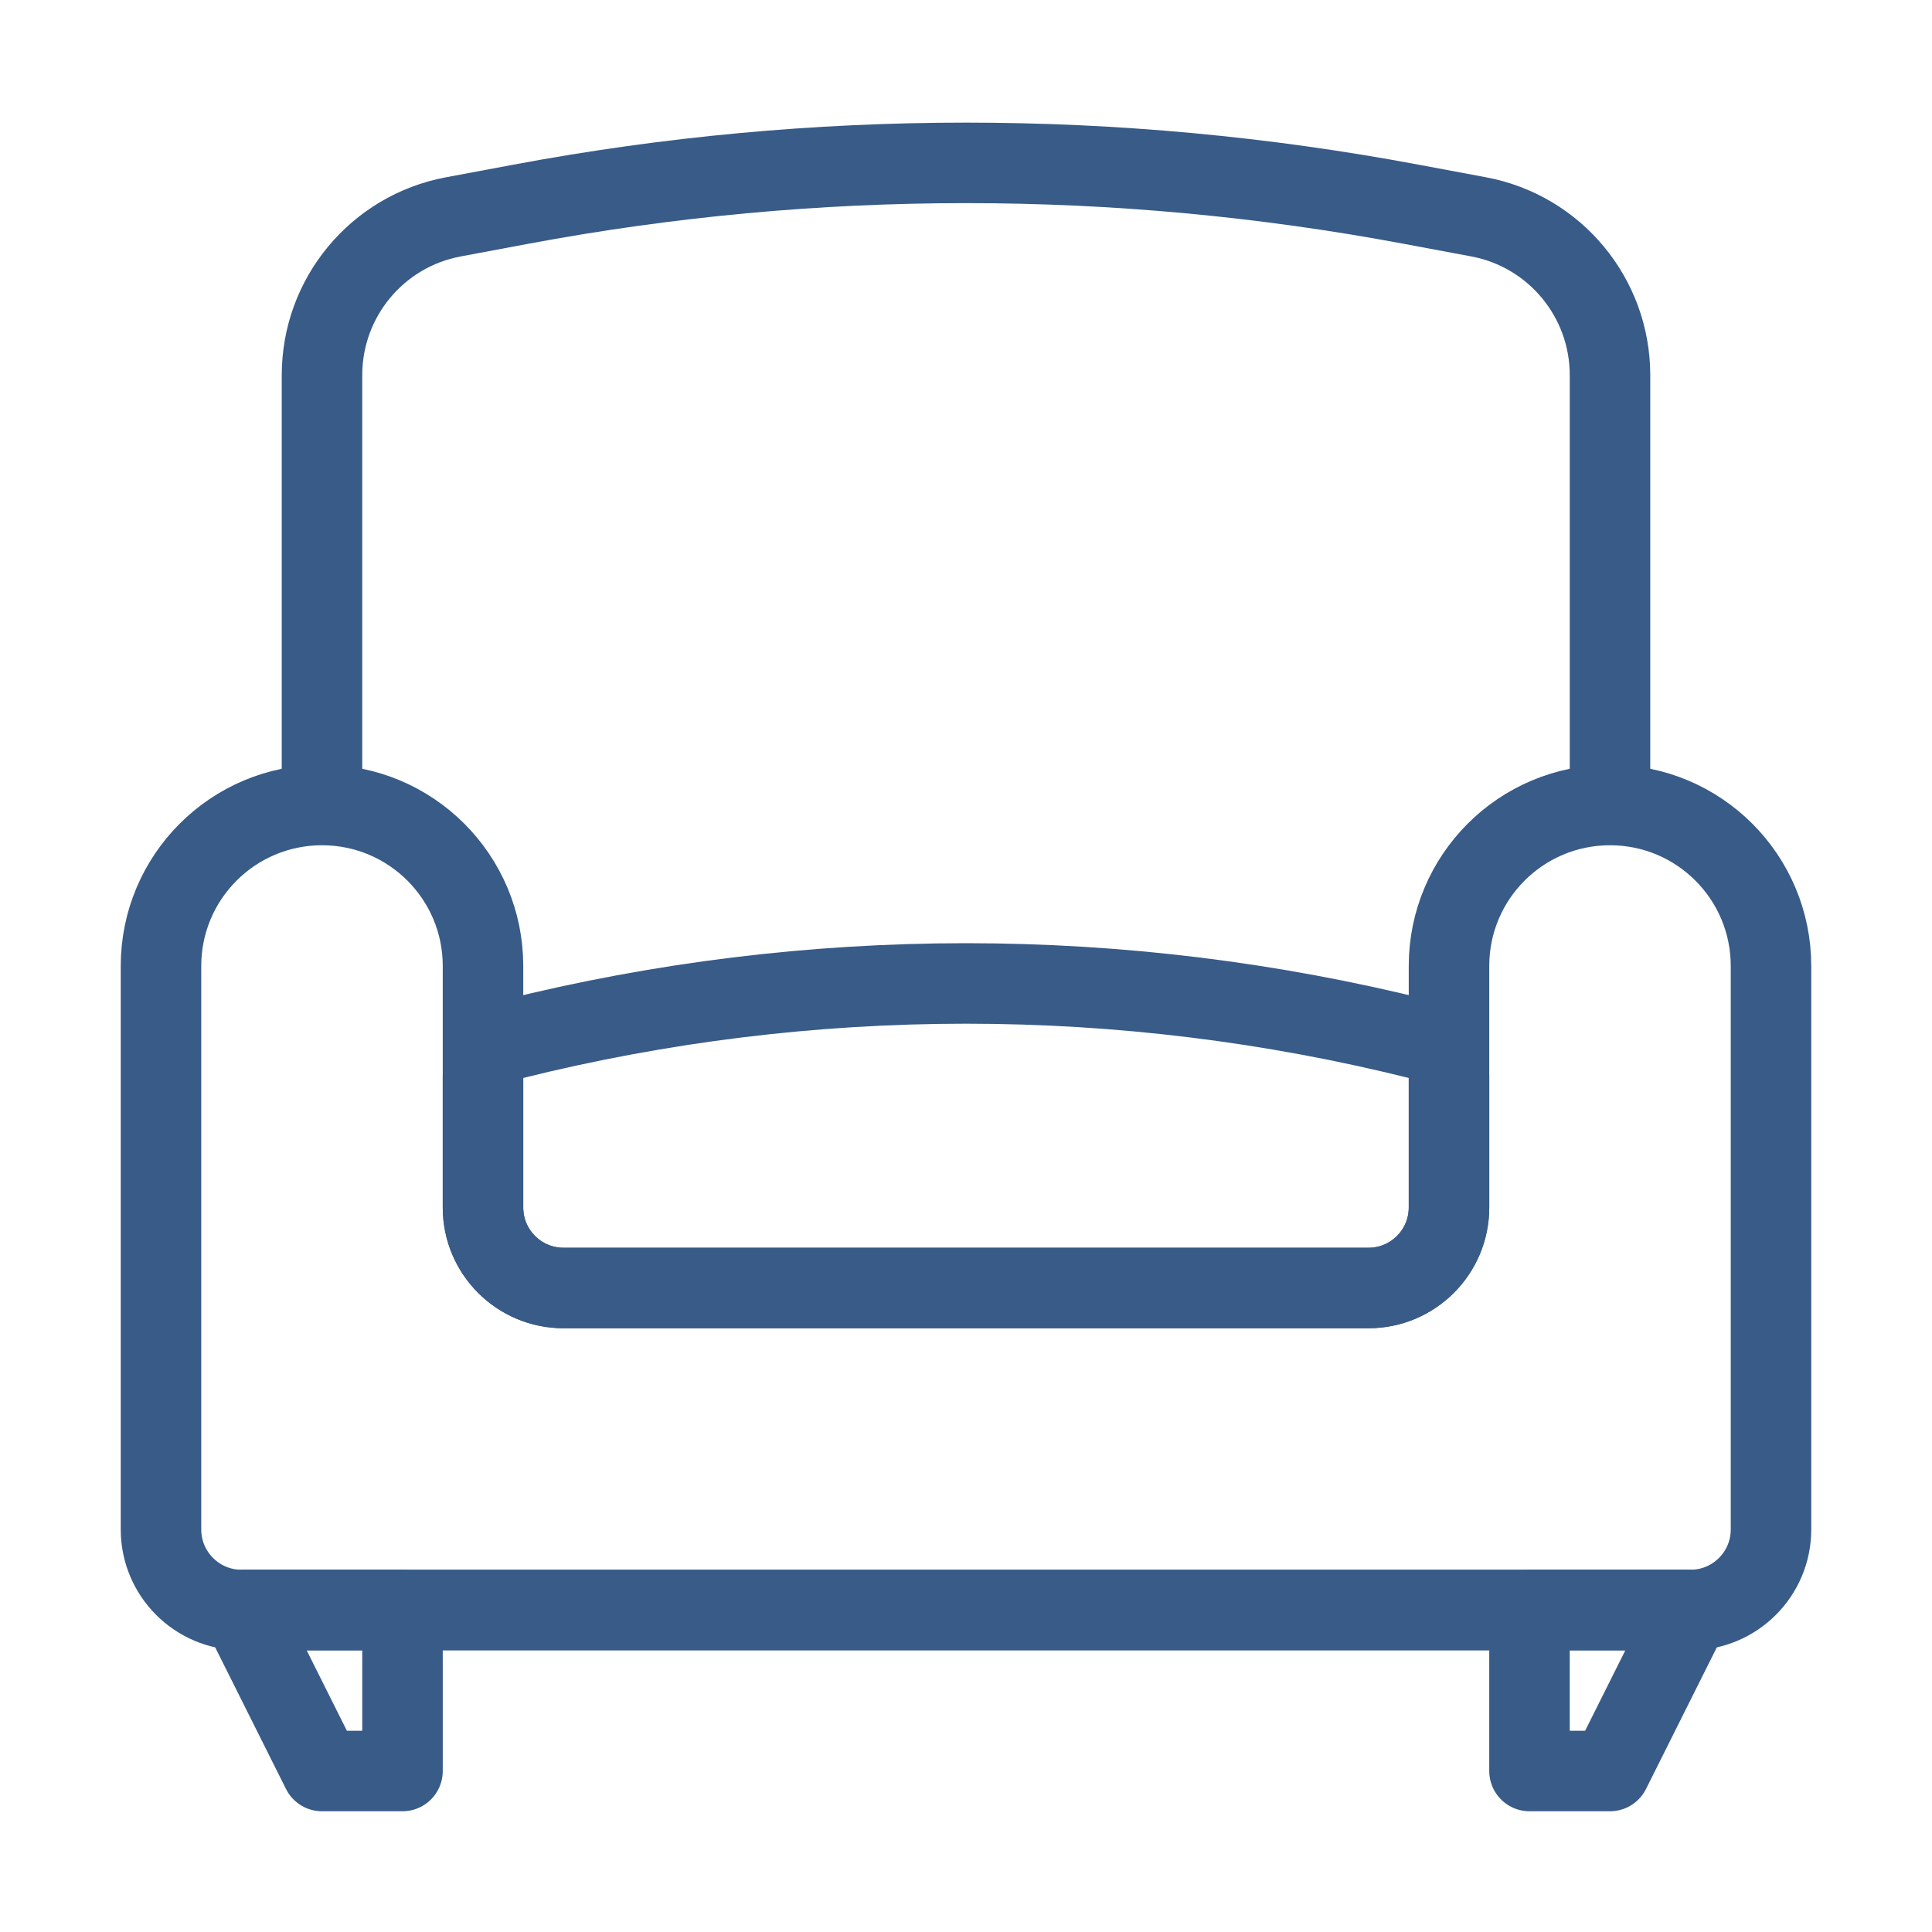
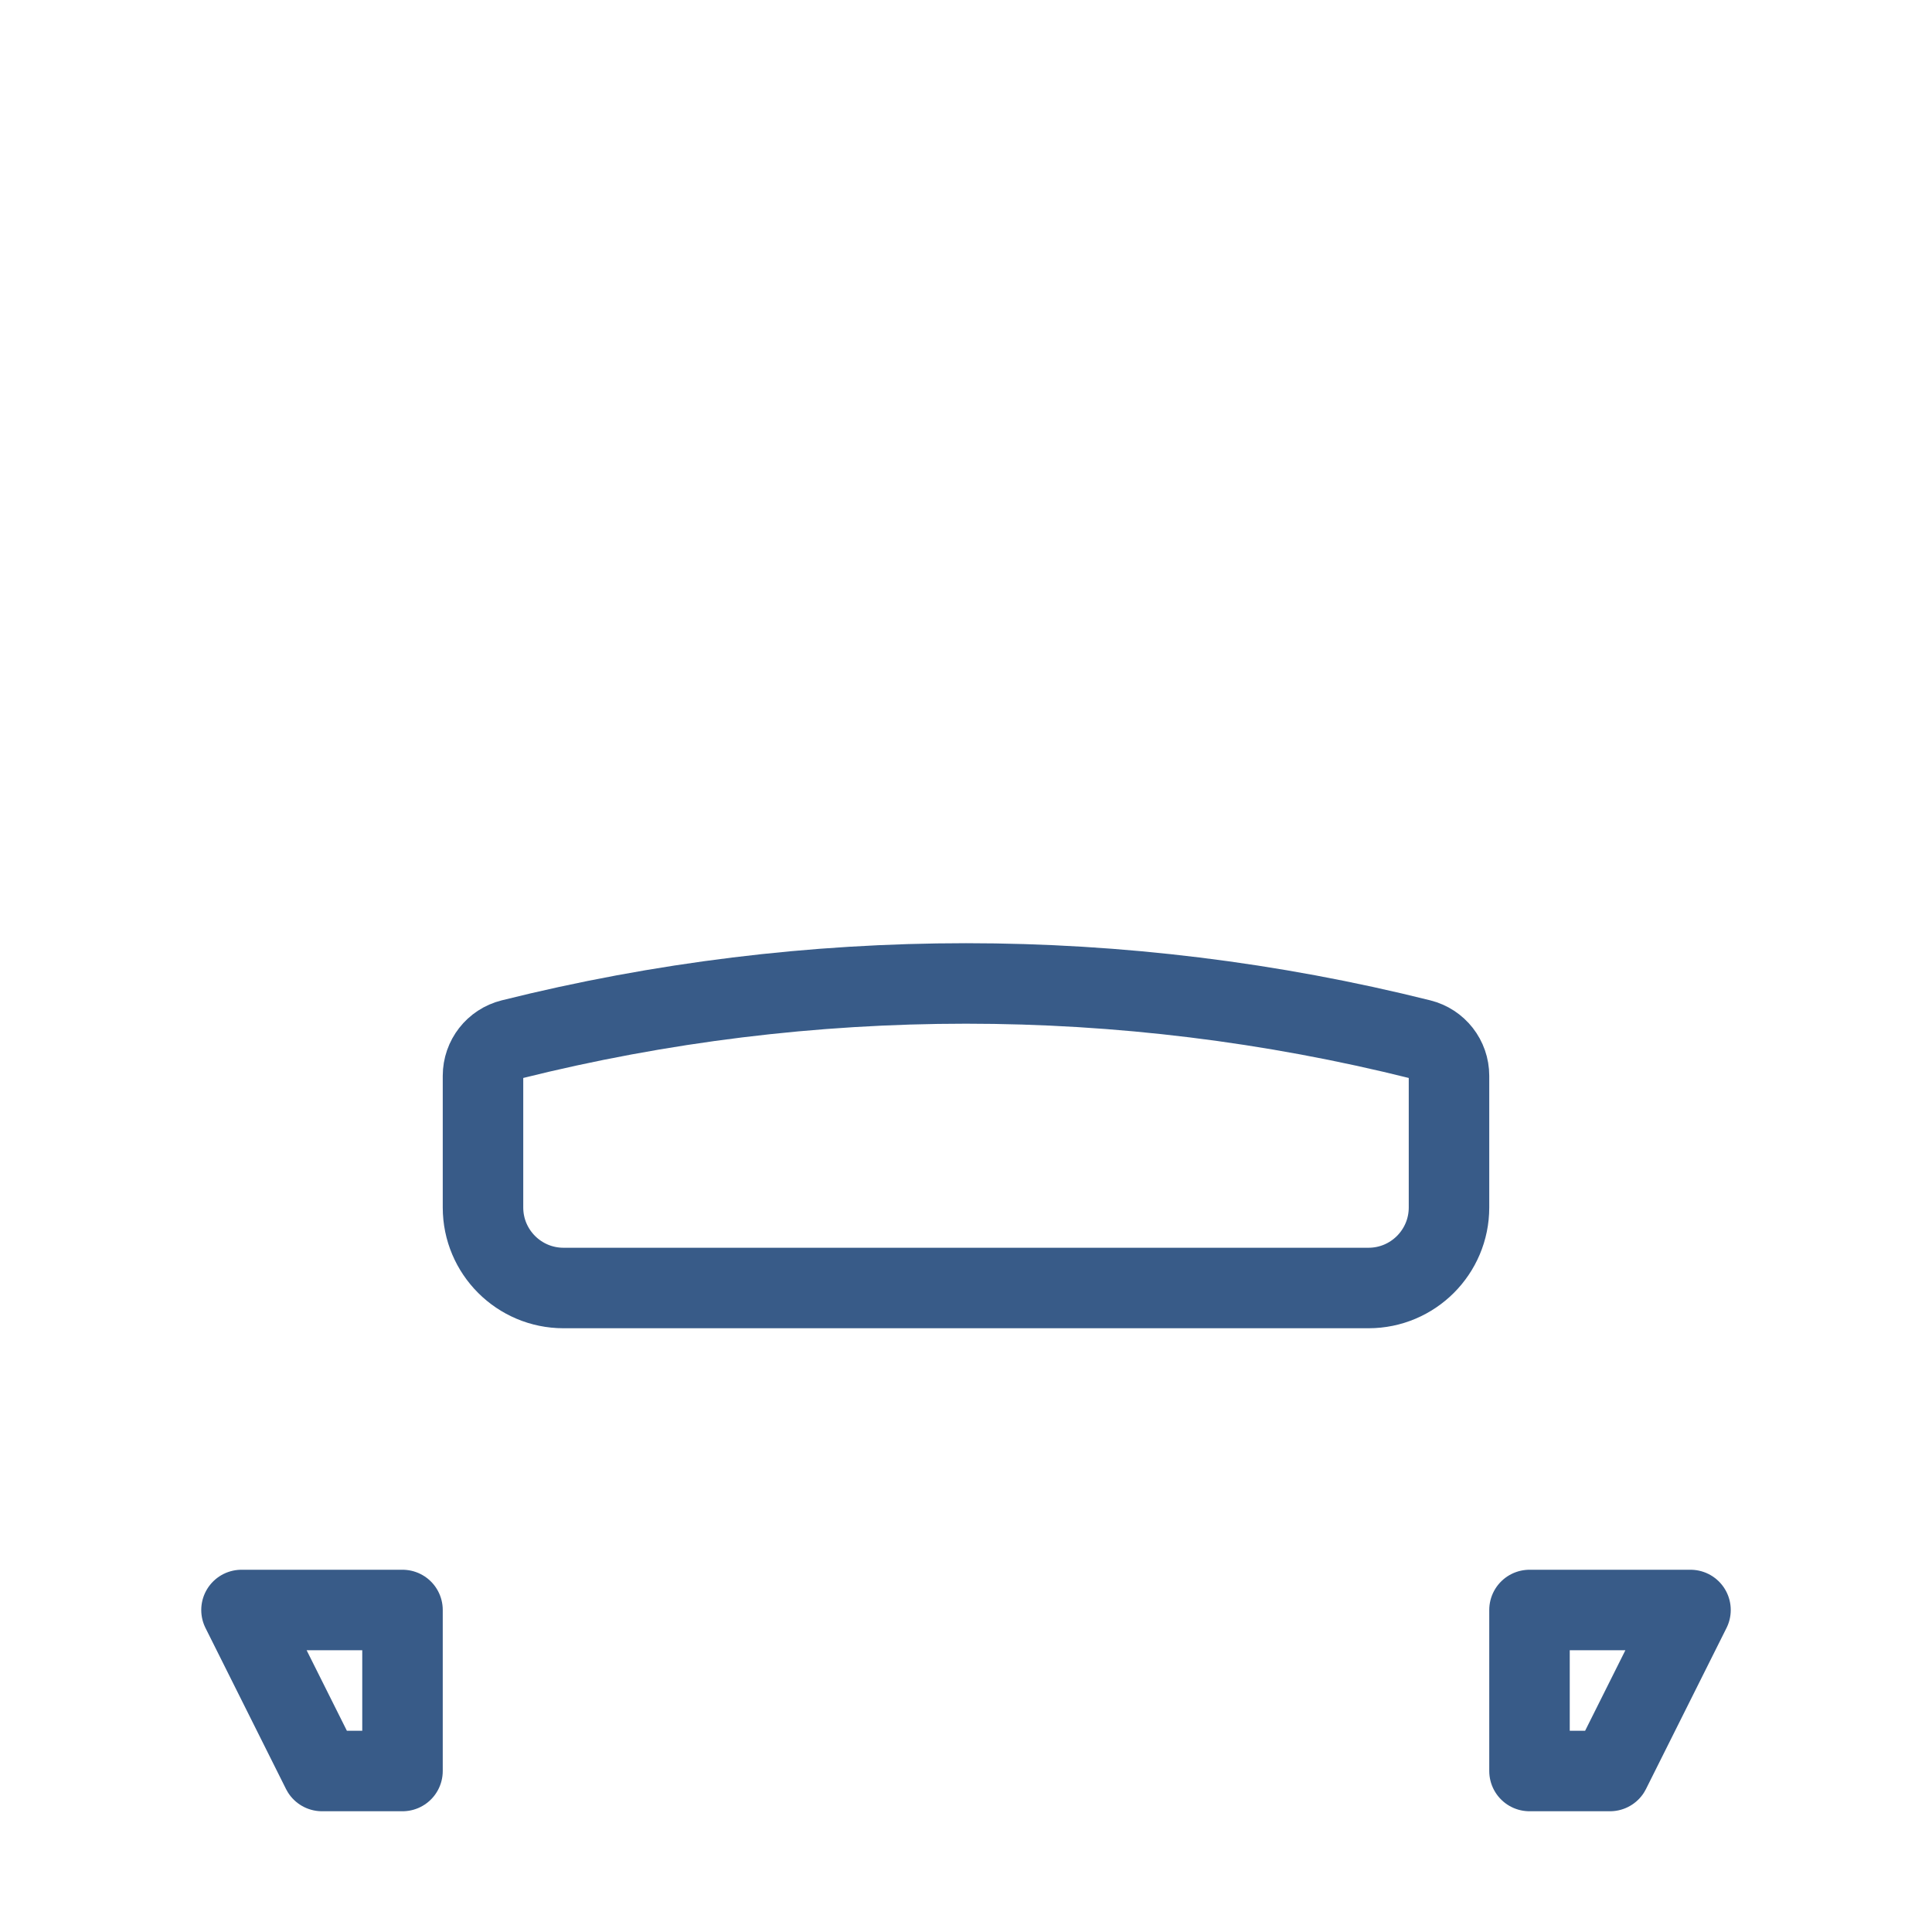
<svg xmlns="http://www.w3.org/2000/svg" width="24" height="24" viewBox="0 0 24 24" fill="none">
  <g clip-path="url(#clip0_48_836)">
    <path d="M6 13.364C6 13.15 6.145 12.964 6.353 12.912C10.06 11.985 13.94 11.985 17.647 12.912C17.855 12.964 18 13.15 18 13.364V15C18 15.552 17.552 16 17 16H7C6.448 16 6 15.552 6 15V13.364Z" stroke="#385B88" />
-     <path d="M20 10.1V4.66C20 3.697 19.314 2.871 18.369 2.694L17.529 2.537C13.875 1.852 10.125 1.852 6.471 2.537L5.631 2.694C4.685 2.871 4 3.697 4 4.66V10.1" stroke="#385B88" />
-     <path d="M3 20H5V22H4L3 20Z" stroke="#385B88" stroke-linejoin="round" />
+     <path d="M3 20H5V22H4Z" stroke="#385B88" stroke-linejoin="round" />
    <path d="M19 20H21L20 22H19V20Z" stroke="#385B88" stroke-linejoin="round" />
-     <path d="M3 20H21" stroke="#385B88" stroke-linejoin="round" />
-     <path d="M3 20H21C21.552 20 22 19.552 22 19V12C22 10.895 21.105 10 20 10C18.895 10 18 10.895 18 12V15C18 15.552 17.552 16 17 16H7C6.448 16 6 15.552 6 15V12C6 10.895 5.105 10 4 10C2.895 10 2 10.895 2 12V19C2 19.552 2.448 20 3 20Z" stroke="#385B88" stroke-linejoin="round" />
  </g>
  <defs>
    <clipPath id="clip0_48_836">
      <rect width="24" height="24" fill="white" />
    </clipPath>
  </defs>
</svg>